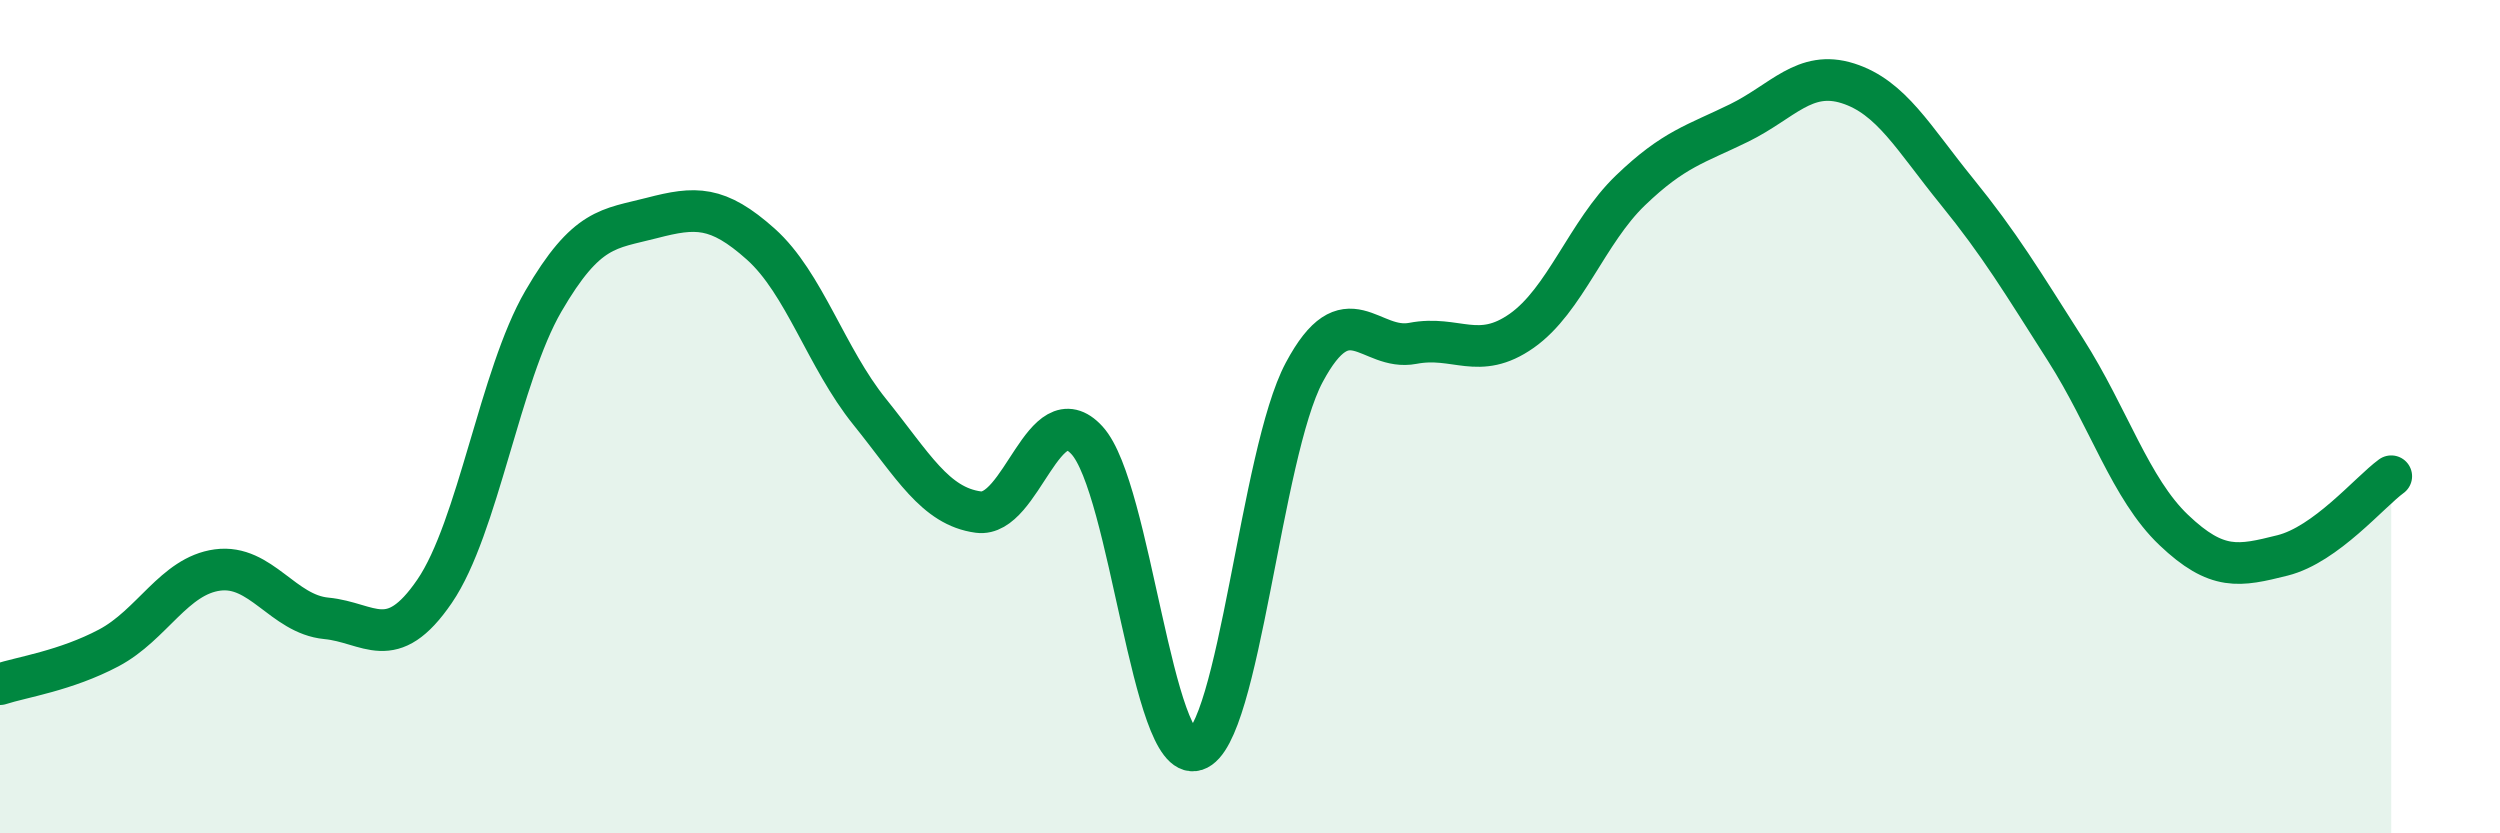
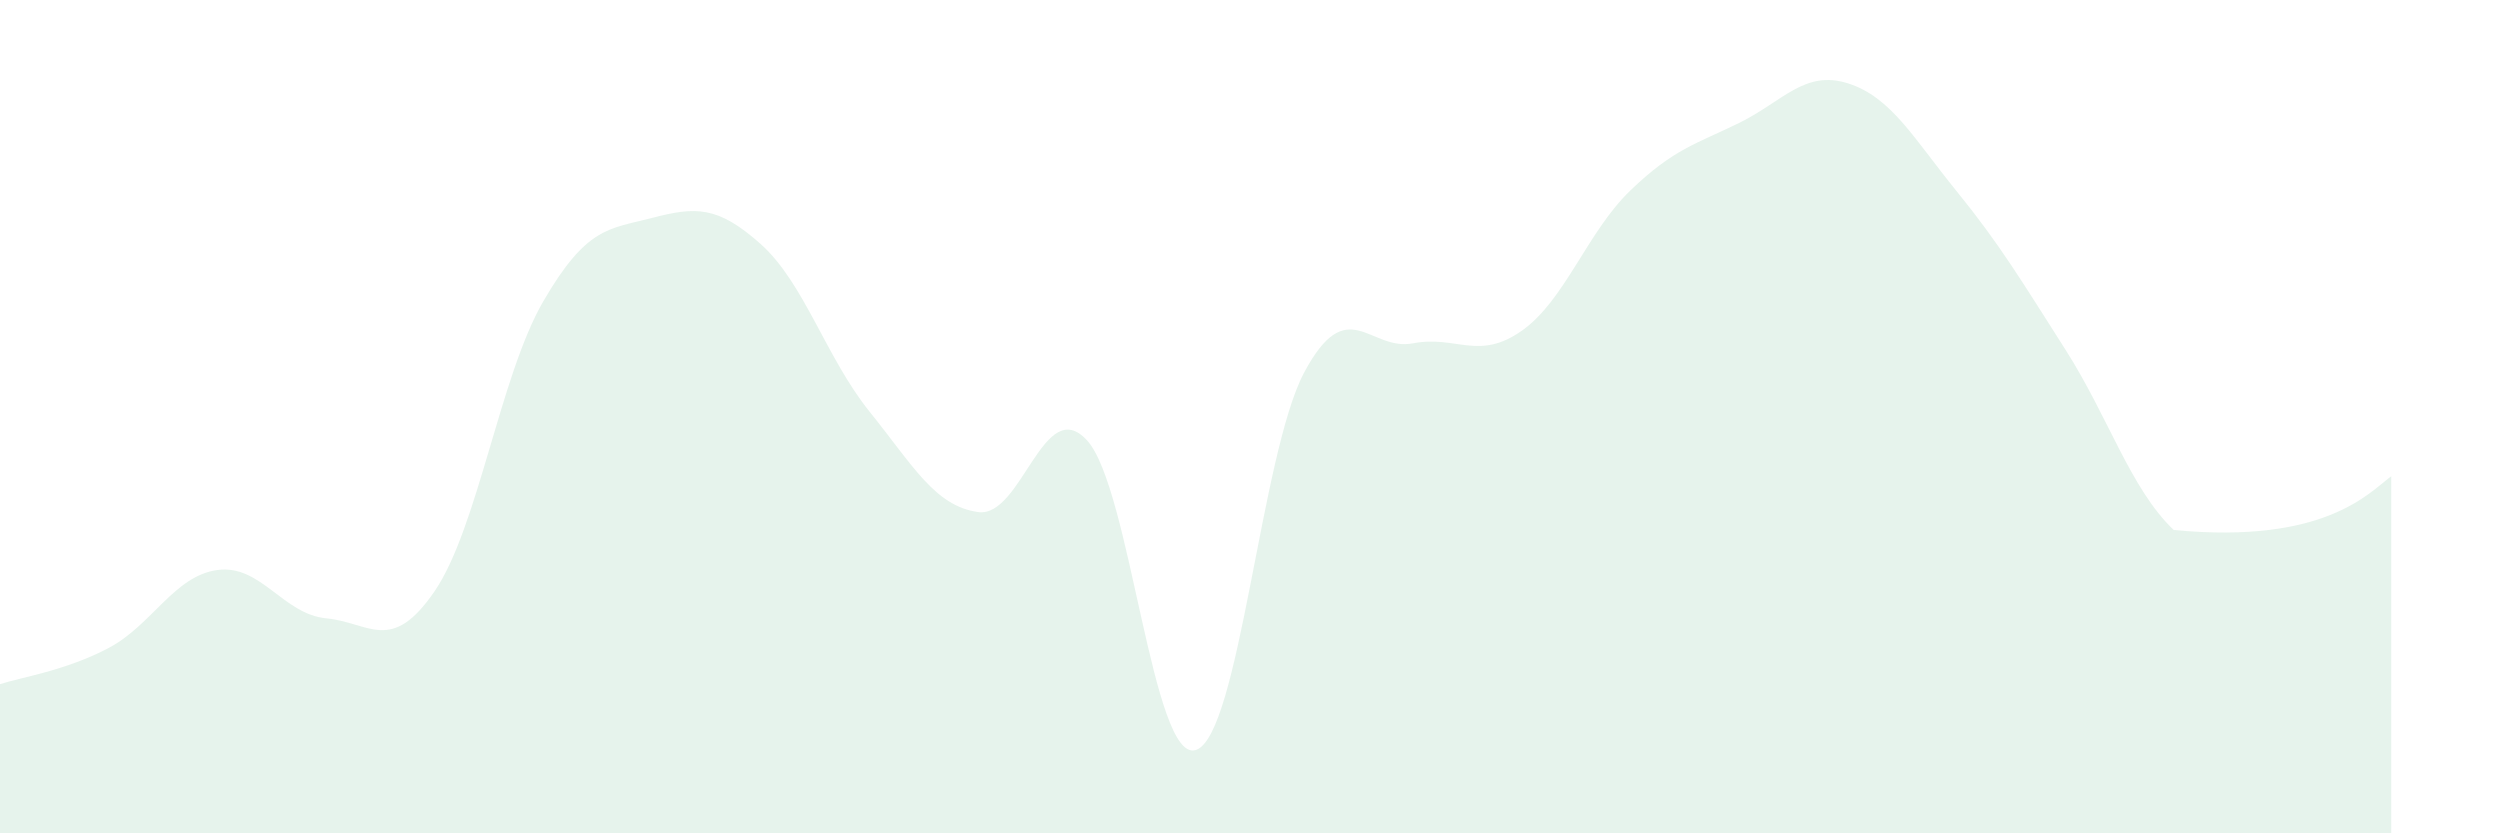
<svg xmlns="http://www.w3.org/2000/svg" width="60" height="20" viewBox="0 0 60 20">
-   <path d="M 0,16.42 C 0.52,16.25 1.57,16.1 2.61,15.55 C 3.65,15 4.18,13.82 5.22,13.68 C 6.26,13.54 6.79,14.74 7.83,14.84 C 8.87,14.94 9.39,15.71 10.43,14.19 C 11.47,12.67 12,9.02 13.04,7.23 C 14.08,5.44 14.61,5.5 15.65,5.23 C 16.69,4.96 17.22,4.93 18.26,5.86 C 19.3,6.79 19.83,8.59 20.87,9.88 C 21.91,11.17 22.44,12.15 23.48,12.29 C 24.52,12.43 25.05,9.43 26.09,10.57 C 27.13,11.71 27.66,18.33 28.7,18 C 29.74,17.67 30.26,10.89 31.3,8.94 C 32.34,6.99 32.87,8.44 33.91,8.24 C 34.95,8.04 35.48,8.67 36.52,7.94 C 37.56,7.21 38.09,5.57 39.13,4.57 C 40.17,3.57 40.7,3.46 41.74,2.95 C 42.78,2.44 43.31,1.67 44.35,2 C 45.39,2.33 45.92,3.31 46.96,4.59 C 48,5.87 48.53,6.76 49.57,8.39 C 50.61,10.02 51.13,11.73 52.17,12.72 C 53.21,13.71 53.74,13.59 54.78,13.33 C 55.82,13.07 56.87,11.81 57.39,11.43L57.39 20L0 20Z" fill="#008740" opacity="0.1" stroke-linecap="round" stroke-linejoin="round" />
-   <path d="M 0,16.42 C 0.52,16.25 1.57,16.1 2.61,15.55 C 3.65,15 4.18,13.82 5.22,13.68 C 6.26,13.54 6.79,14.74 7.83,14.84 C 8.87,14.94 9.39,15.71 10.43,14.19 C 11.47,12.67 12,9.02 13.04,7.23 C 14.08,5.44 14.61,5.5 15.65,5.23 C 16.69,4.96 17.22,4.93 18.26,5.86 C 19.3,6.79 19.83,8.59 20.87,9.88 C 21.91,11.17 22.44,12.15 23.48,12.29 C 24.52,12.43 25.05,9.43 26.09,10.57 C 27.13,11.71 27.66,18.33 28.7,18 C 29.74,17.67 30.26,10.89 31.3,8.94 C 32.34,6.99 32.87,8.44 33.91,8.24 C 34.95,8.04 35.48,8.67 36.52,7.94 C 37.56,7.21 38.09,5.57 39.13,4.57 C 40.17,3.57 40.7,3.46 41.74,2.95 C 42.78,2.44 43.31,1.67 44.35,2 C 45.39,2.33 45.92,3.31 46.96,4.59 C 48,5.87 48.53,6.76 49.57,8.39 C 50.61,10.02 51.13,11.73 52.17,12.72 C 53.21,13.71 53.74,13.59 54.78,13.33 C 55.82,13.07 56.87,11.81 57.39,11.43" stroke="#008740" stroke-width="1" fill="none" stroke-linecap="round" stroke-linejoin="round" />
+   <path d="M 0,16.42 C 0.52,16.25 1.57,16.1 2.61,15.55 C 3.65,15 4.18,13.82 5.22,13.68 C 6.26,13.54 6.79,14.74 7.83,14.84 C 8.87,14.94 9.39,15.71 10.43,14.19 C 11.47,12.67 12,9.02 13.04,7.23 C 14.08,5.44 14.61,5.5 15.65,5.23 C 16.69,4.96 17.22,4.93 18.26,5.86 C 19.3,6.79 19.83,8.59 20.87,9.88 C 21.91,11.17 22.44,12.15 23.48,12.29 C 24.52,12.43 25.05,9.43 26.09,10.57 C 27.13,11.71 27.66,18.33 28.7,18 C 29.74,17.67 30.26,10.89 31.3,8.94 C 32.34,6.99 32.87,8.44 33.91,8.24 C 34.95,8.04 35.48,8.67 36.52,7.94 C 37.56,7.21 38.09,5.57 39.13,4.57 C 40.17,3.57 40.7,3.46 41.74,2.95 C 42.78,2.44 43.31,1.67 44.35,2 C 45.39,2.33 45.92,3.31 46.96,4.59 C 48,5.87 48.53,6.76 49.57,8.39 C 50.61,10.02 51.13,11.73 52.17,12.72 C 55.82,13.07 56.87,11.81 57.39,11.43L57.39 20L0 20Z" fill="#008740" opacity="0.1" stroke-linecap="round" stroke-linejoin="round" />
</svg>